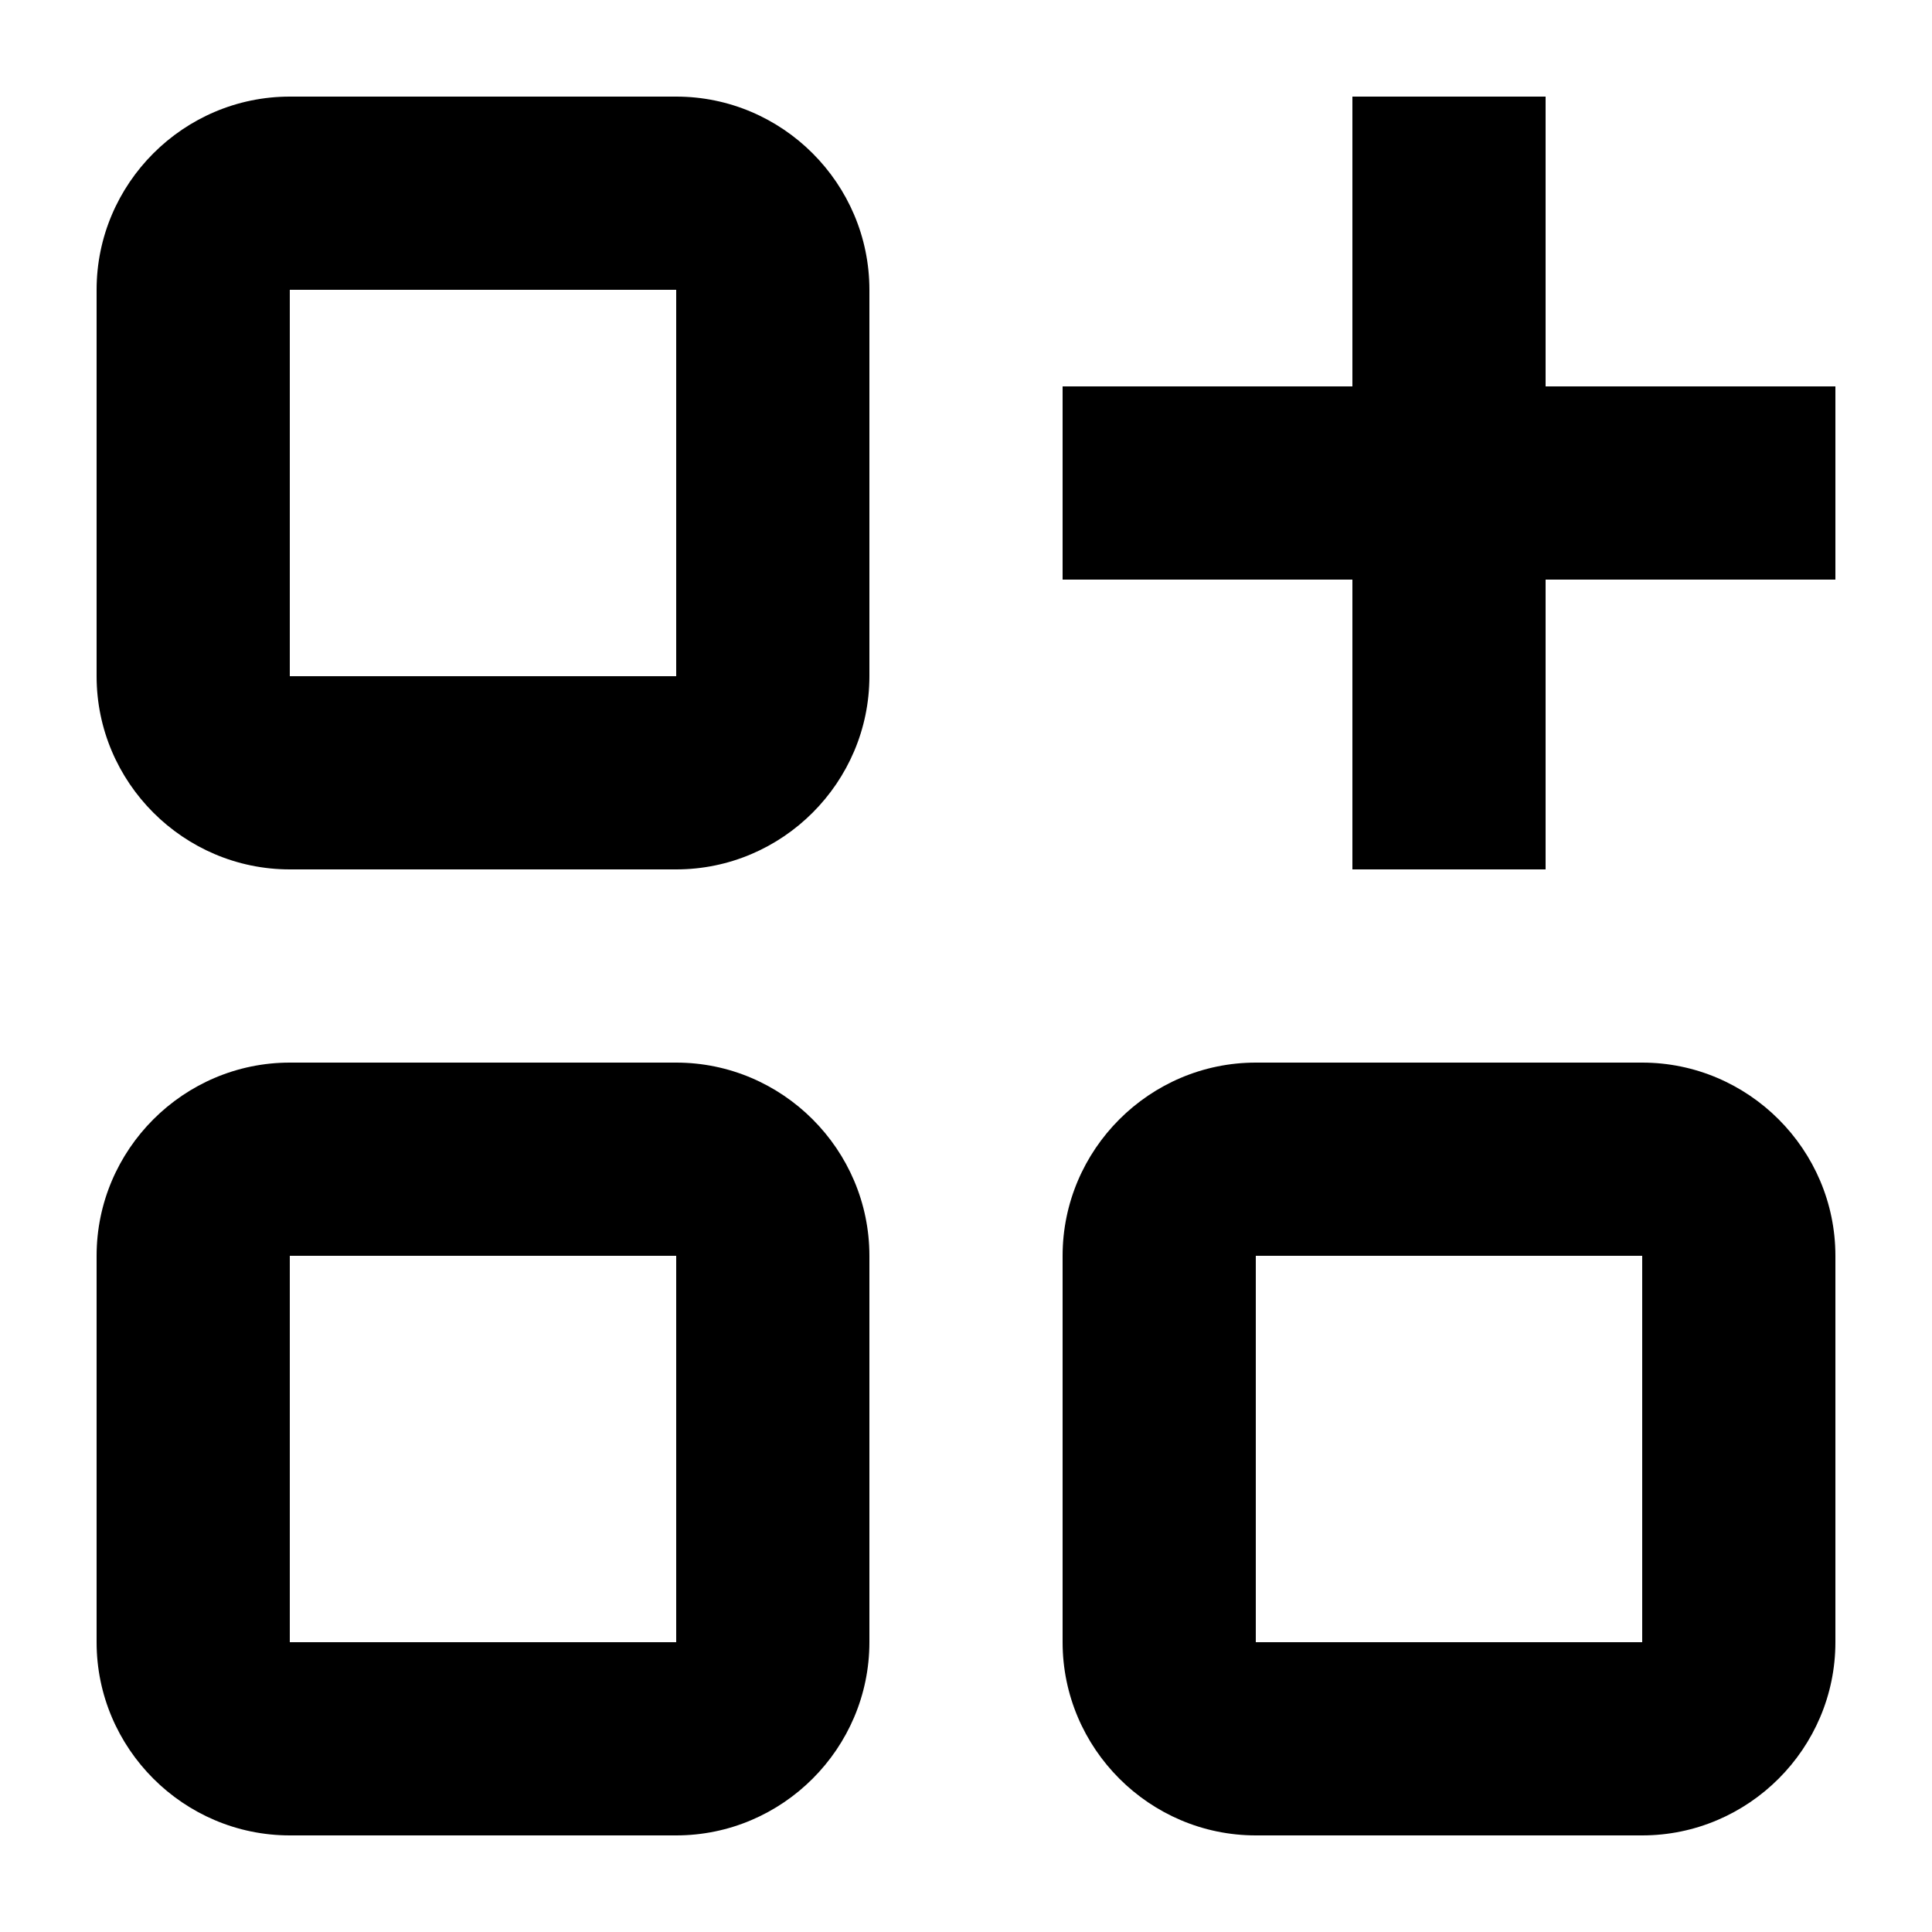
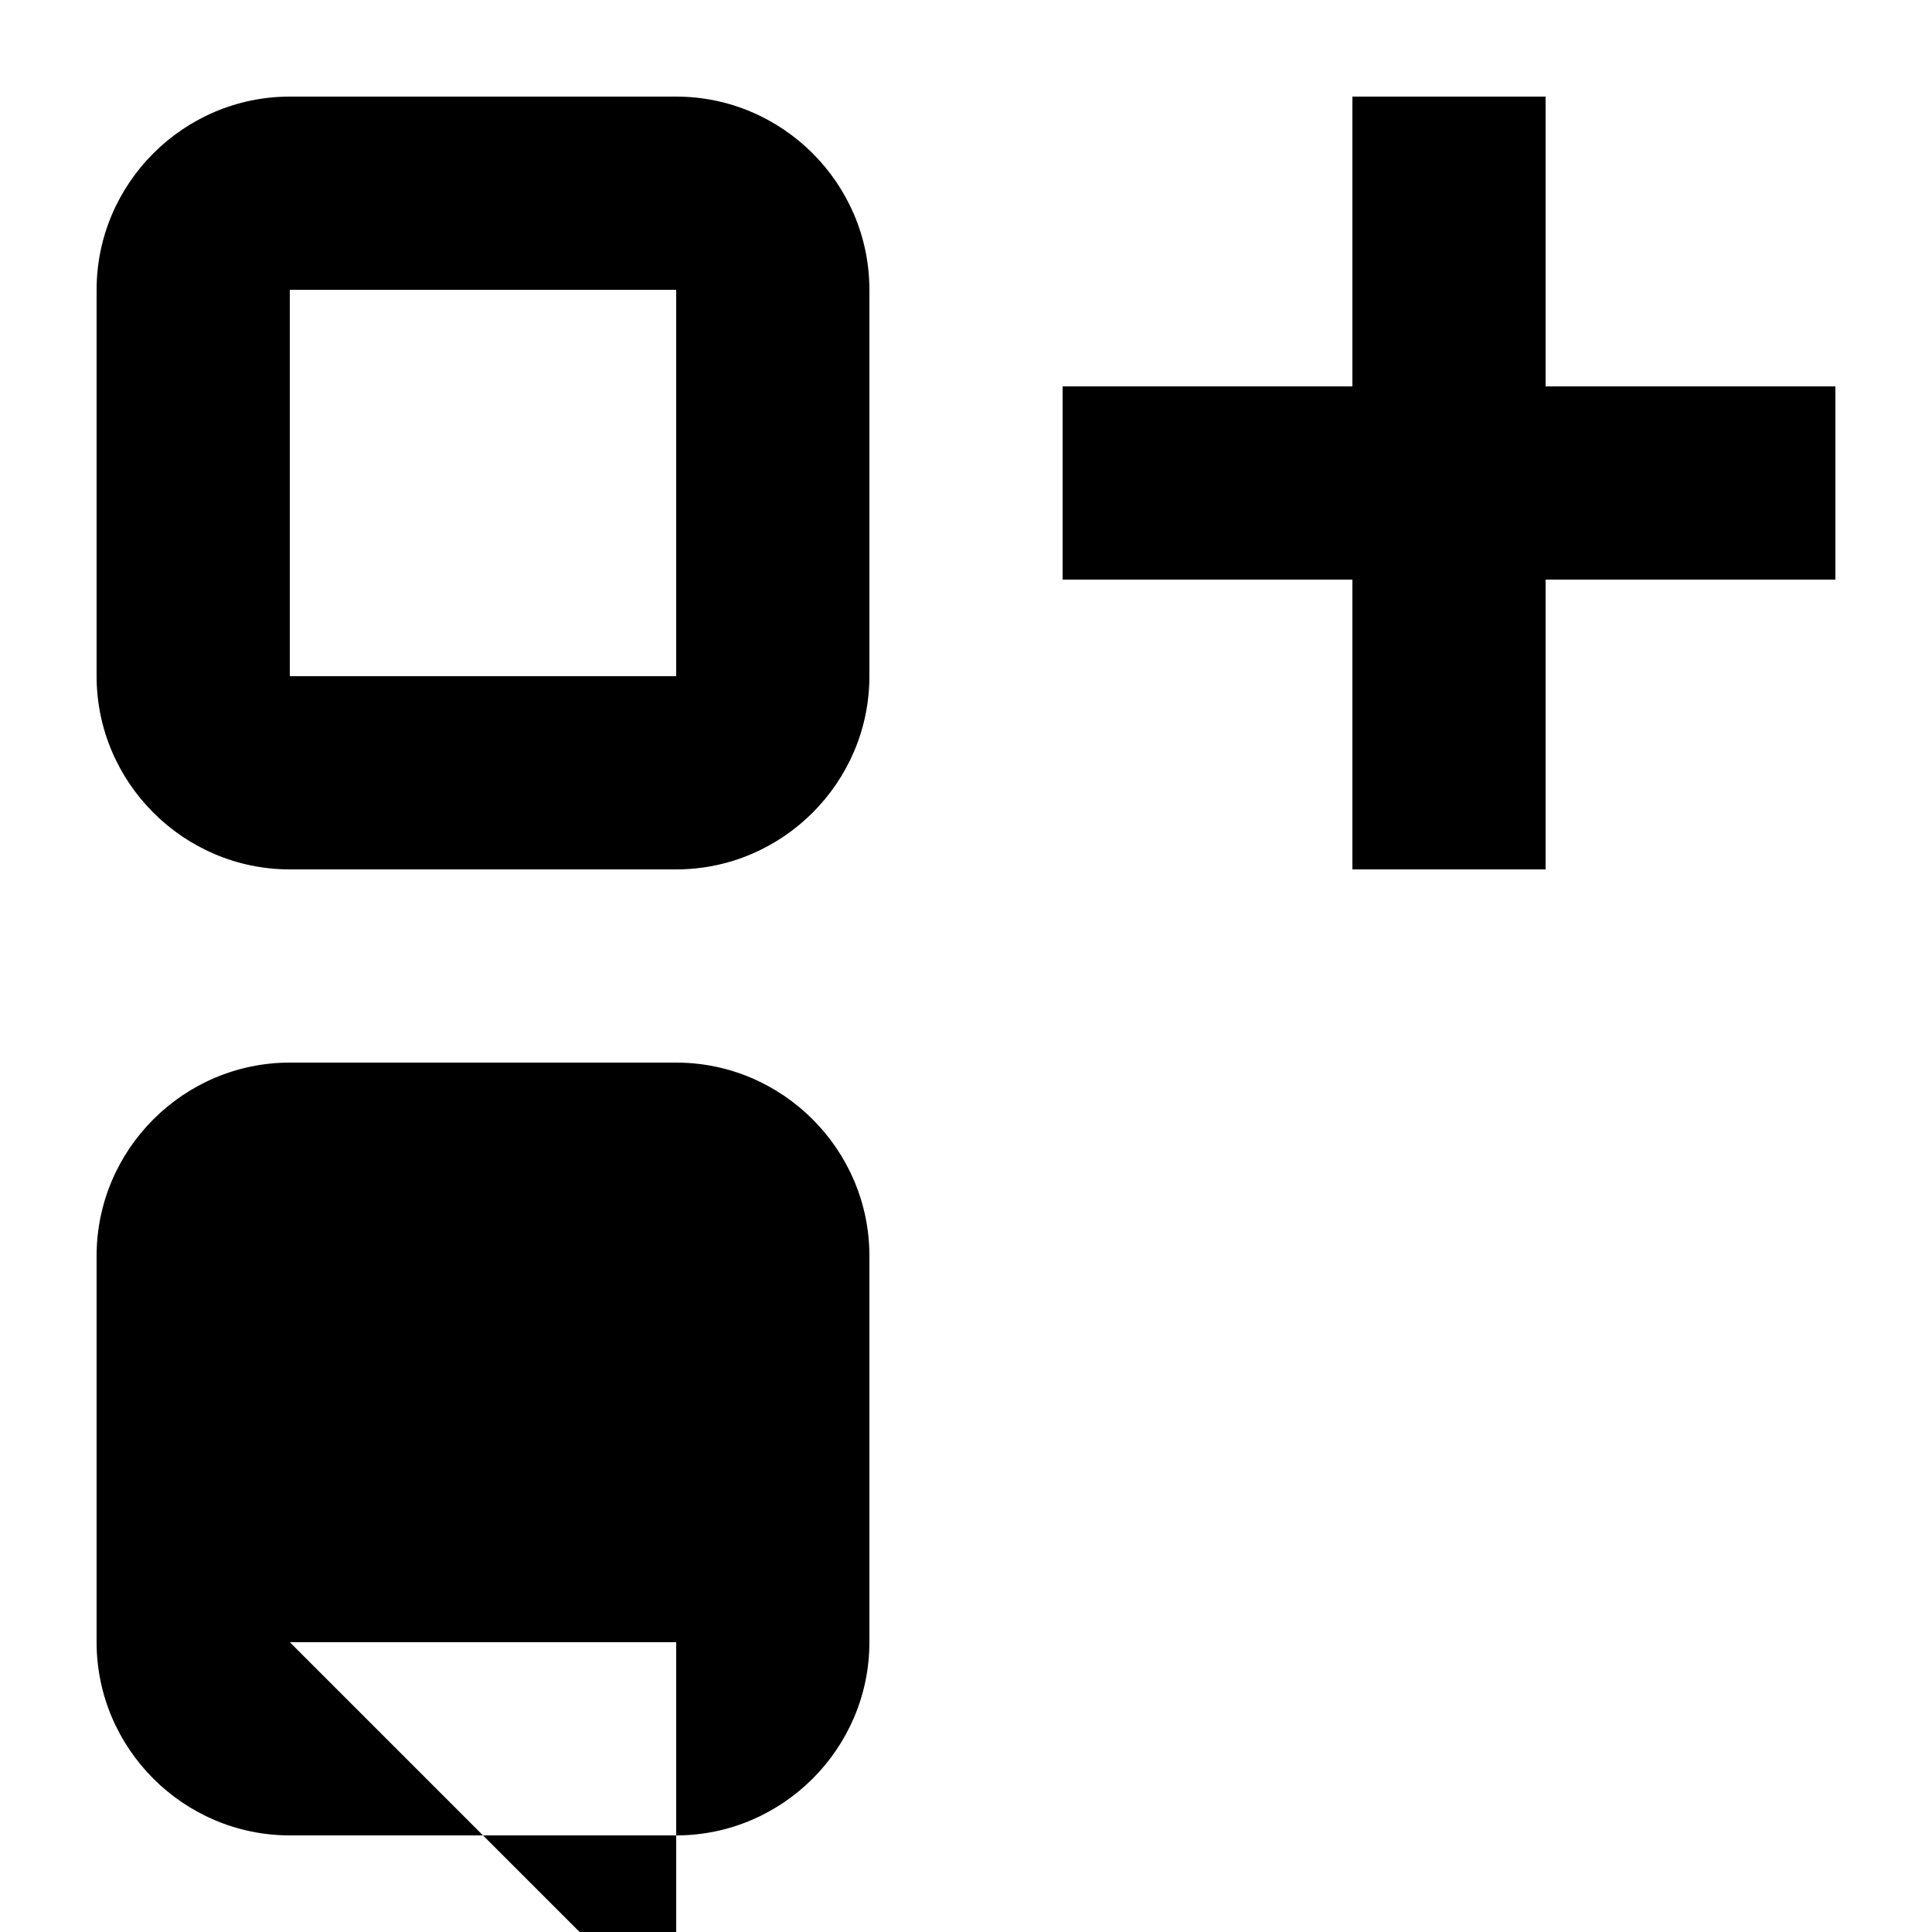
<svg xmlns="http://www.w3.org/2000/svg" viewBox="0 0 20 20">
  <g fill="currentColor">
    <path d="m7 1h-4c-1.1 0-2 .9-2 2v4c0 1.1.9 2 2 2h4c1.1 0 2-.9 2-2v-4c0-1.1-.9-2-2-2zm-4 6v-4h4v4z" />
-     <path d="m7 11h-4c-1.1 0-2 .9-2 2v4c0 1.1.9 2 2 2h4c1.1 0 2-.9 2-2v-4c0-1.1-.9-2-2-2zm-4 6v-4h4v4z" />
-     <path d="m17 11h-4c-1.1 0-2 .9-2 2v4c0 1.1.9 2 2 2h4c1.1 0 2-.9 2-2v-4c0-1.1-.9-2-2-2zm-4 6v-4h4v4z" />
+     <path d="m7 11h-4c-1.1 0-2 .9-2 2v4c0 1.1.9 2 2 2h4c1.1 0 2-.9 2-2v-4c0-1.1-.9-2-2-2zm-4 6h4v4z" />
    <path clip-rule="evenodd" d="m14 6v3h2v-3h3v-2h-3v-3h-2v3h-3v2z" fill-rule="evenodd" />
  </g>
</svg>